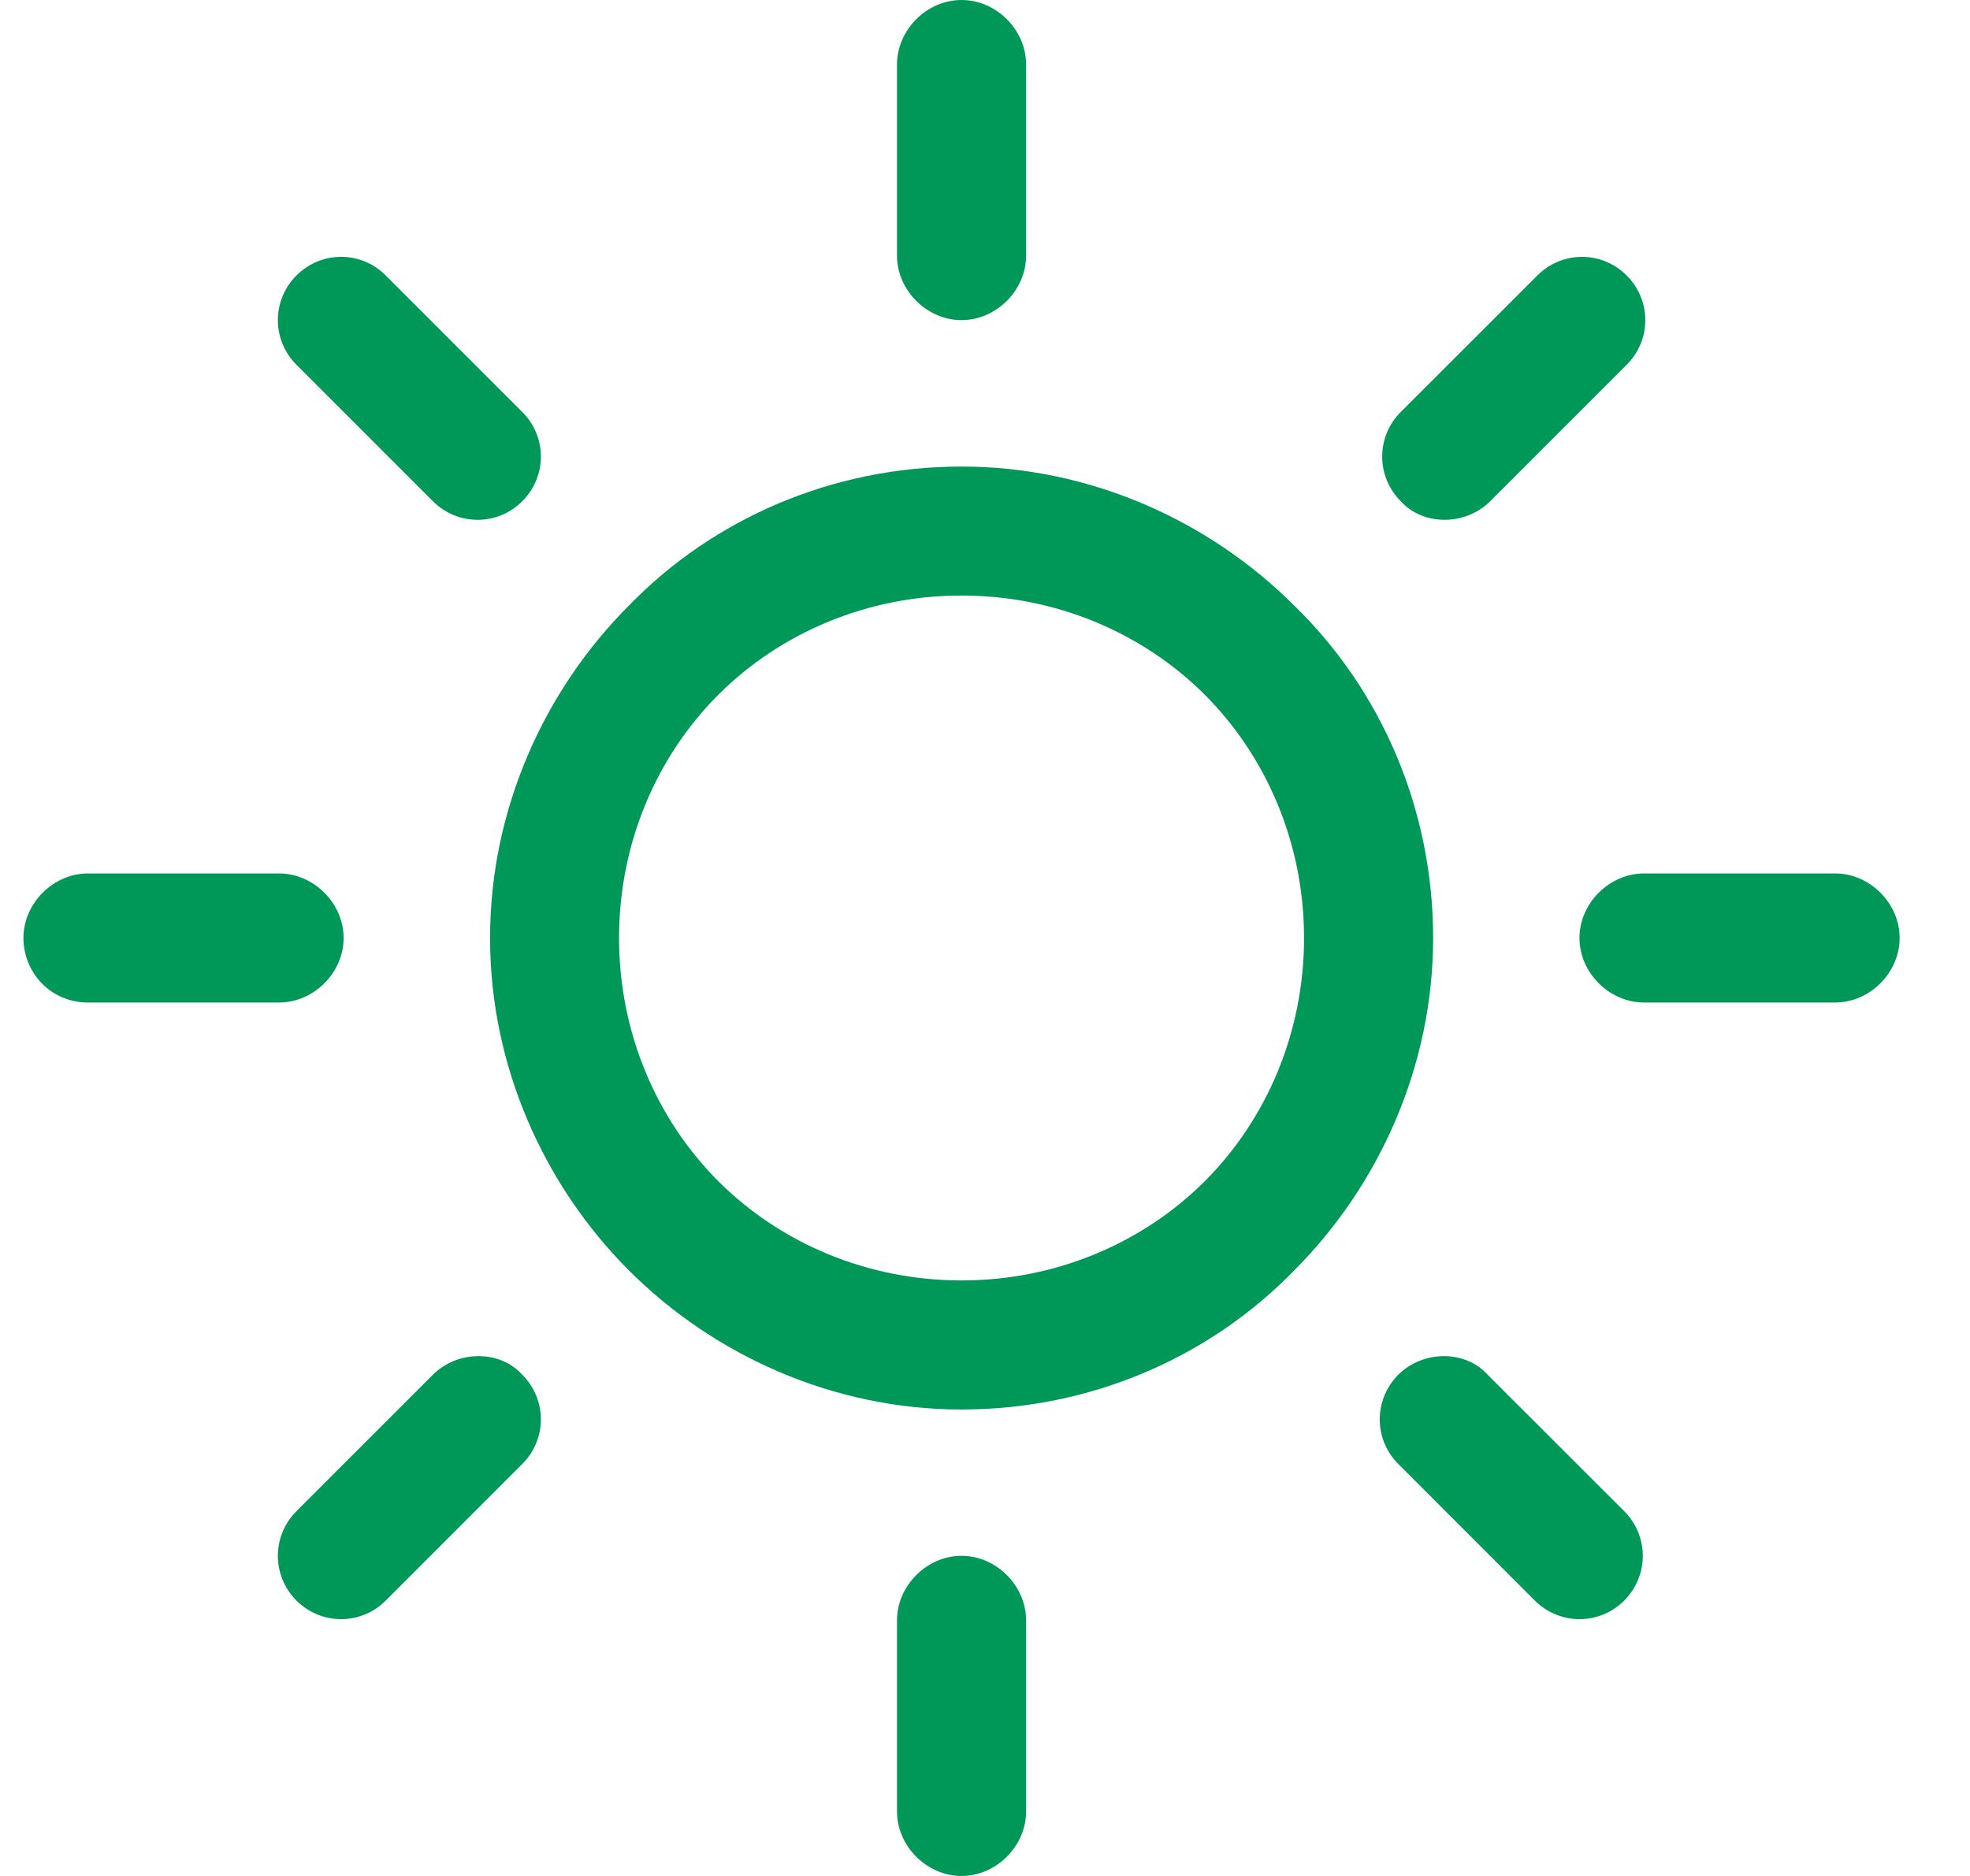
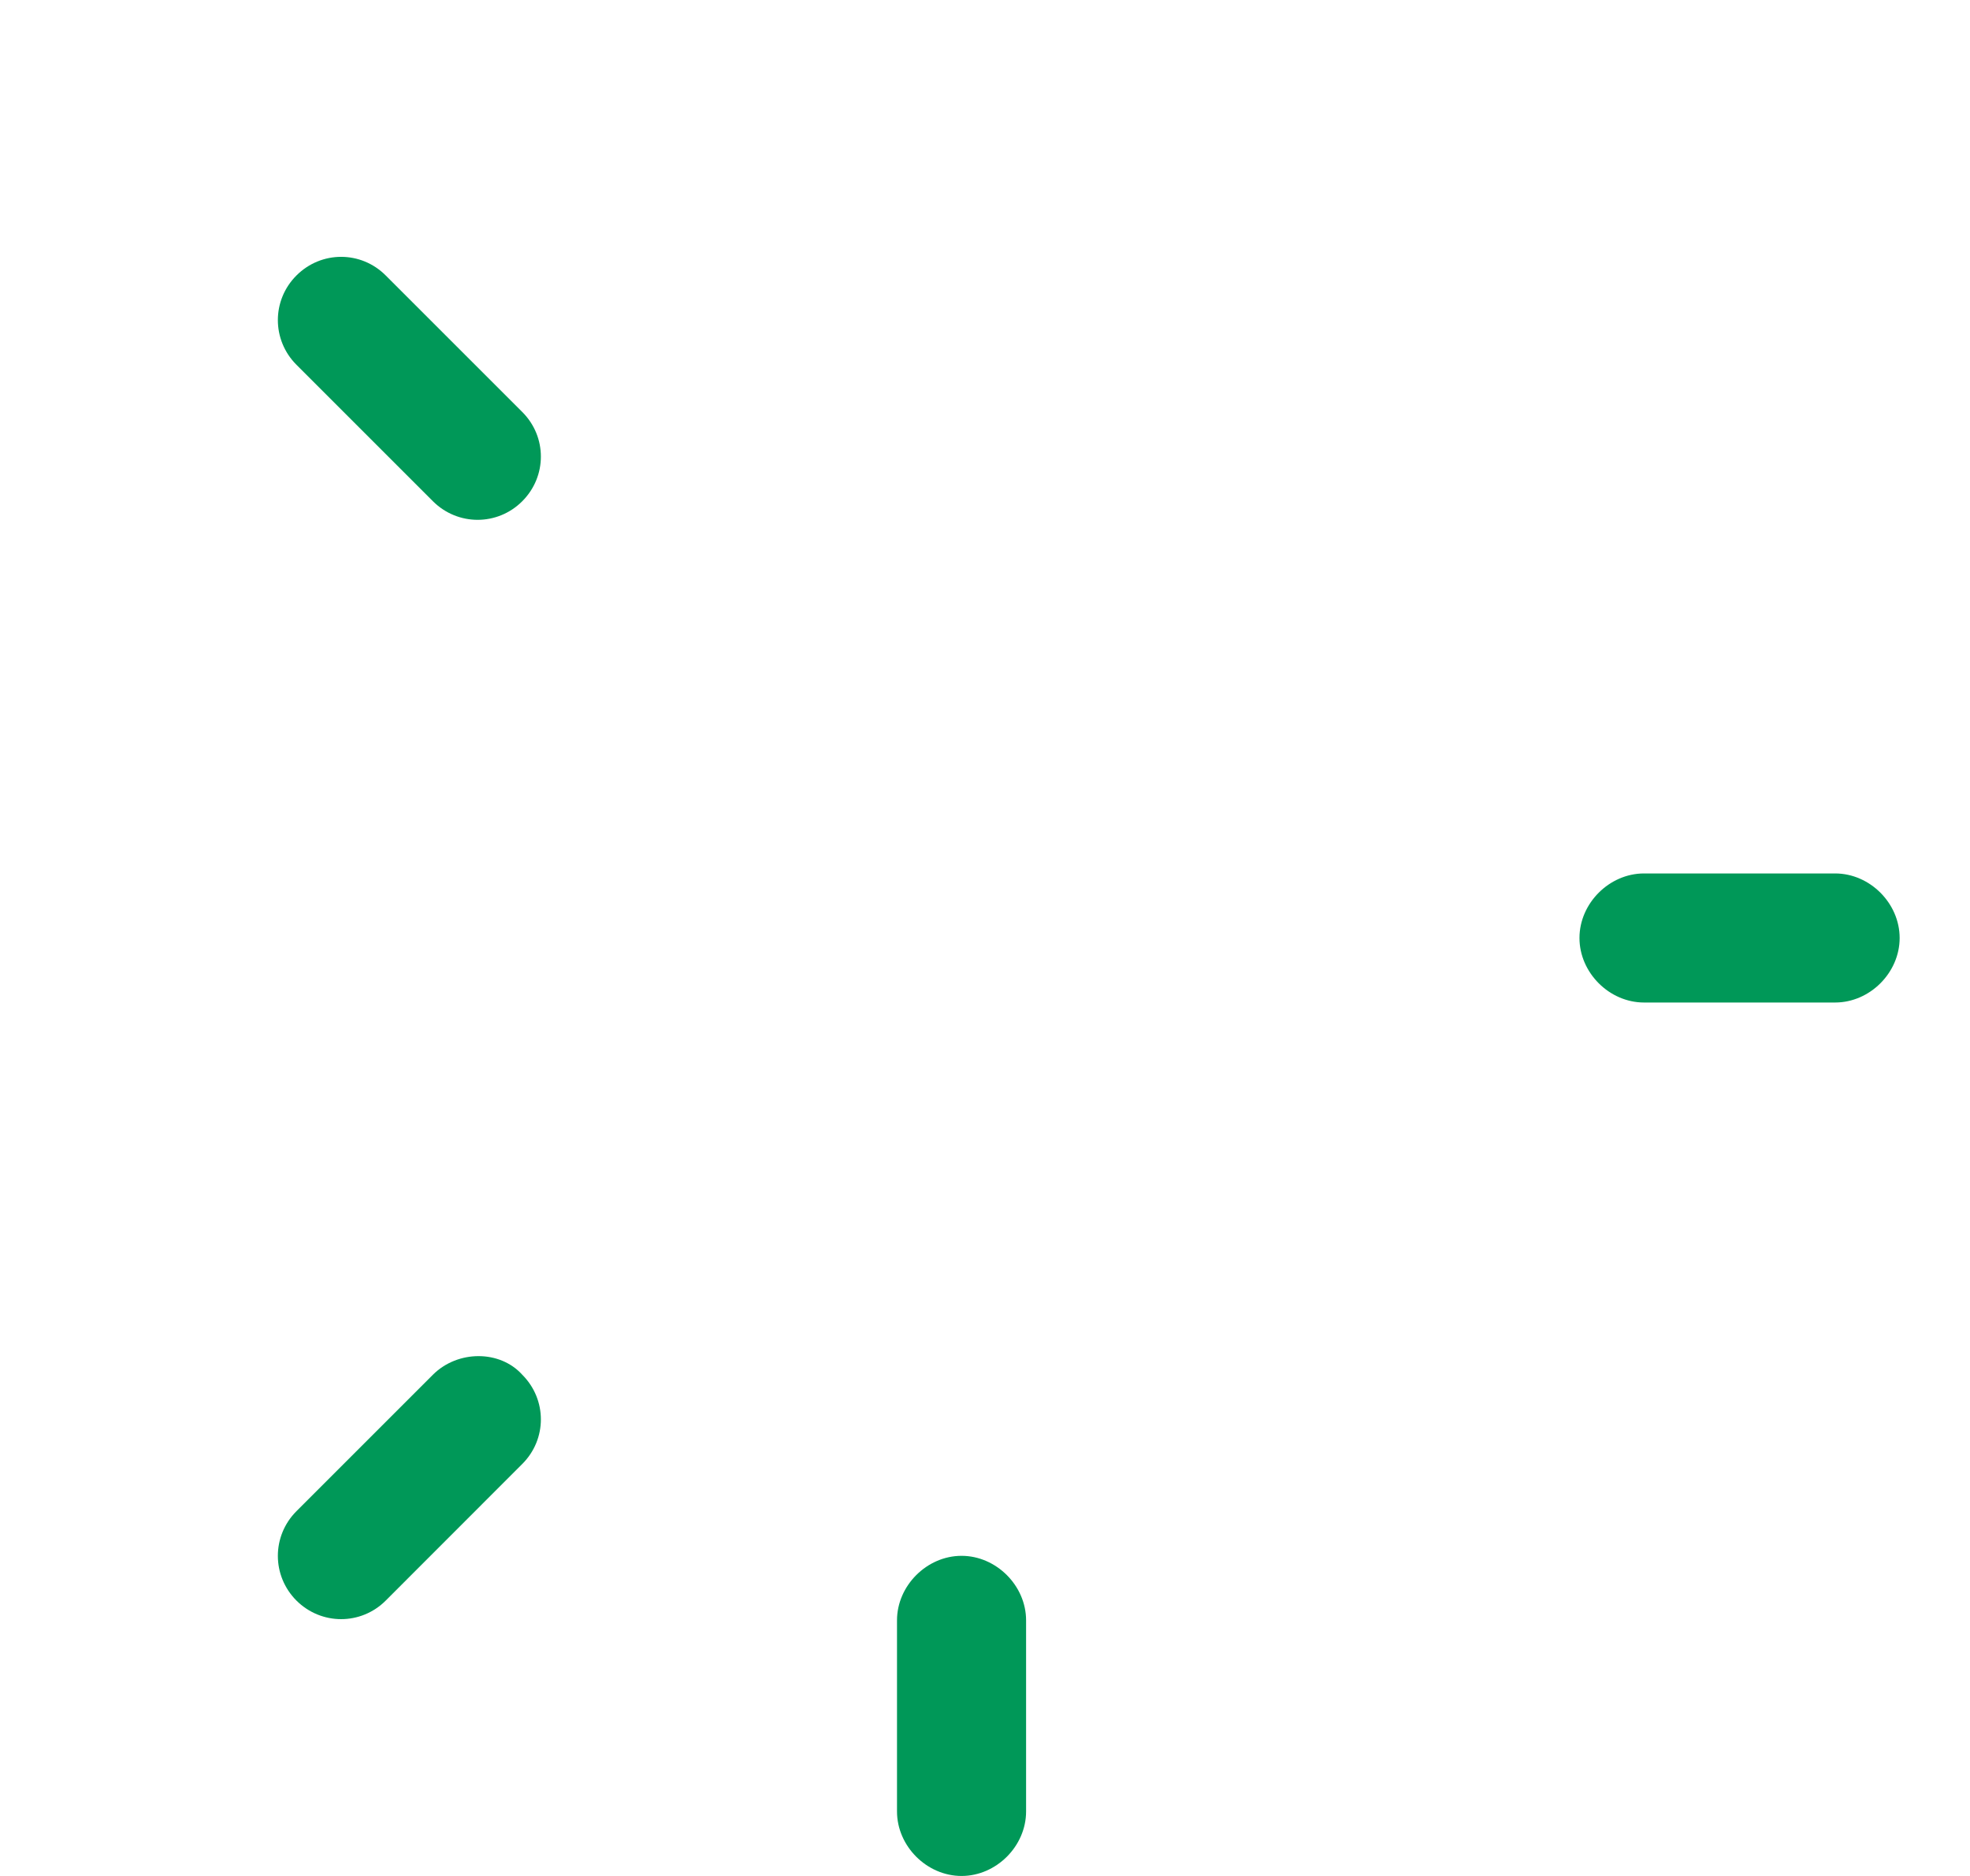
<svg xmlns="http://www.w3.org/2000/svg" width="21" height="20" viewBox="0 0 21 20" fill="none">
  <g clip-path="url(#clip0_138_9)">
-     <path d="M13.795 6.455C12.896 5.556 11.626 4.974 10.25 4.974C8.874 4.974 7.604 5.529 6.705 6.455C5.806 7.354 5.224 8.624 5.224 10C5.224 11.376 5.806 12.646 6.705 13.545C7.604 14.444 8.874 15.027 10.25 15.027C11.626 15.027 12.896 14.471 13.795 13.545C14.694 12.646 15.277 11.376 15.277 10C15.277 8.624 14.721 7.354 13.795 6.455ZM12.843 12.593C12.181 13.254 11.255 13.651 10.25 13.651C9.245 13.651 8.319 13.254 7.657 12.593C6.996 11.931 6.599 11.005 6.599 10C6.599 8.995 6.996 8.069 7.657 7.407C8.319 6.746 9.245 6.349 10.25 6.349C11.255 6.349 12.181 6.746 12.843 7.407C13.504 8.069 13.901 8.995 13.901 10C13.901 11.005 13.504 11.931 12.843 12.593Z" fill="#009858" />
    <path d="M19.562 9.312H17.525C17.155 9.312 16.837 9.63 16.837 10C16.837 10.37 17.155 10.688 17.525 10.688H19.562C19.933 10.688 20.25 10.37 20.25 10C20.25 9.63 19.933 9.312 19.562 9.312Z" fill="#009858" />
    <path d="M10.25 16.587C9.88 16.587 9.562 16.905 9.562 17.275V19.312C9.562 19.683 9.88 20 10.25 20C10.62 20 10.938 19.683 10.938 19.312V17.275C10.938 16.905 10.62 16.587 10.25 16.587Z" fill="#009858" />
-     <path d="M17.314 16.111L15.858 14.656C15.62 14.392 15.171 14.392 14.906 14.656C14.642 14.921 14.642 15.344 14.906 15.608L16.361 17.064C16.626 17.328 17.049 17.328 17.314 17.064C17.578 16.799 17.578 16.376 17.314 16.111Z" fill="#009858" />
-     <path d="M10.25 0C9.88 0 9.562 0.317 9.562 0.688V2.725C9.562 3.095 9.88 3.413 10.25 3.413C10.62 3.413 10.938 3.095 10.938 2.725V0.688C10.938 0.317 10.62 0 10.25 0Z" fill="#009858" />
-     <path d="M17.34 2.937C17.075 2.672 16.652 2.672 16.388 2.937L14.932 4.392C14.668 4.656 14.668 5.079 14.932 5.344C15.171 5.608 15.62 5.608 15.885 5.344L17.34 3.889C17.605 3.624 17.605 3.201 17.34 2.937Z" fill="#009858" />
-     <path d="M2.975 9.312H0.938C0.567 9.312 0.25 9.63 0.25 10C0.25 10.37 0.541 10.688 0.938 10.688H2.975C3.345 10.688 3.663 10.37 3.663 10C3.663 9.63 3.345 9.312 2.975 9.312Z" fill="#009858" />
    <path d="M5.567 14.656C5.329 14.392 4.88 14.392 4.615 14.656L3.16 16.111C2.896 16.376 2.896 16.799 3.16 17.064C3.425 17.328 3.848 17.328 4.112 17.064L5.567 15.608C5.832 15.344 5.832 14.921 5.567 14.656Z" fill="#009858" />
    <path d="M5.567 4.392L4.112 2.937C3.848 2.672 3.425 2.672 3.16 2.937C2.896 3.201 2.896 3.624 3.16 3.889L4.615 5.344C4.88 5.608 5.303 5.608 5.567 5.344C5.832 5.079 5.832 4.656 5.567 4.392Z" fill="#009858" />
  </g>
  <defs>
    <clipPath id="clip0_138_9">
      <rect width="20" height="20" fill="white" transform="translate(0.25)" />
    </clipPath>
  </defs>
</svg>